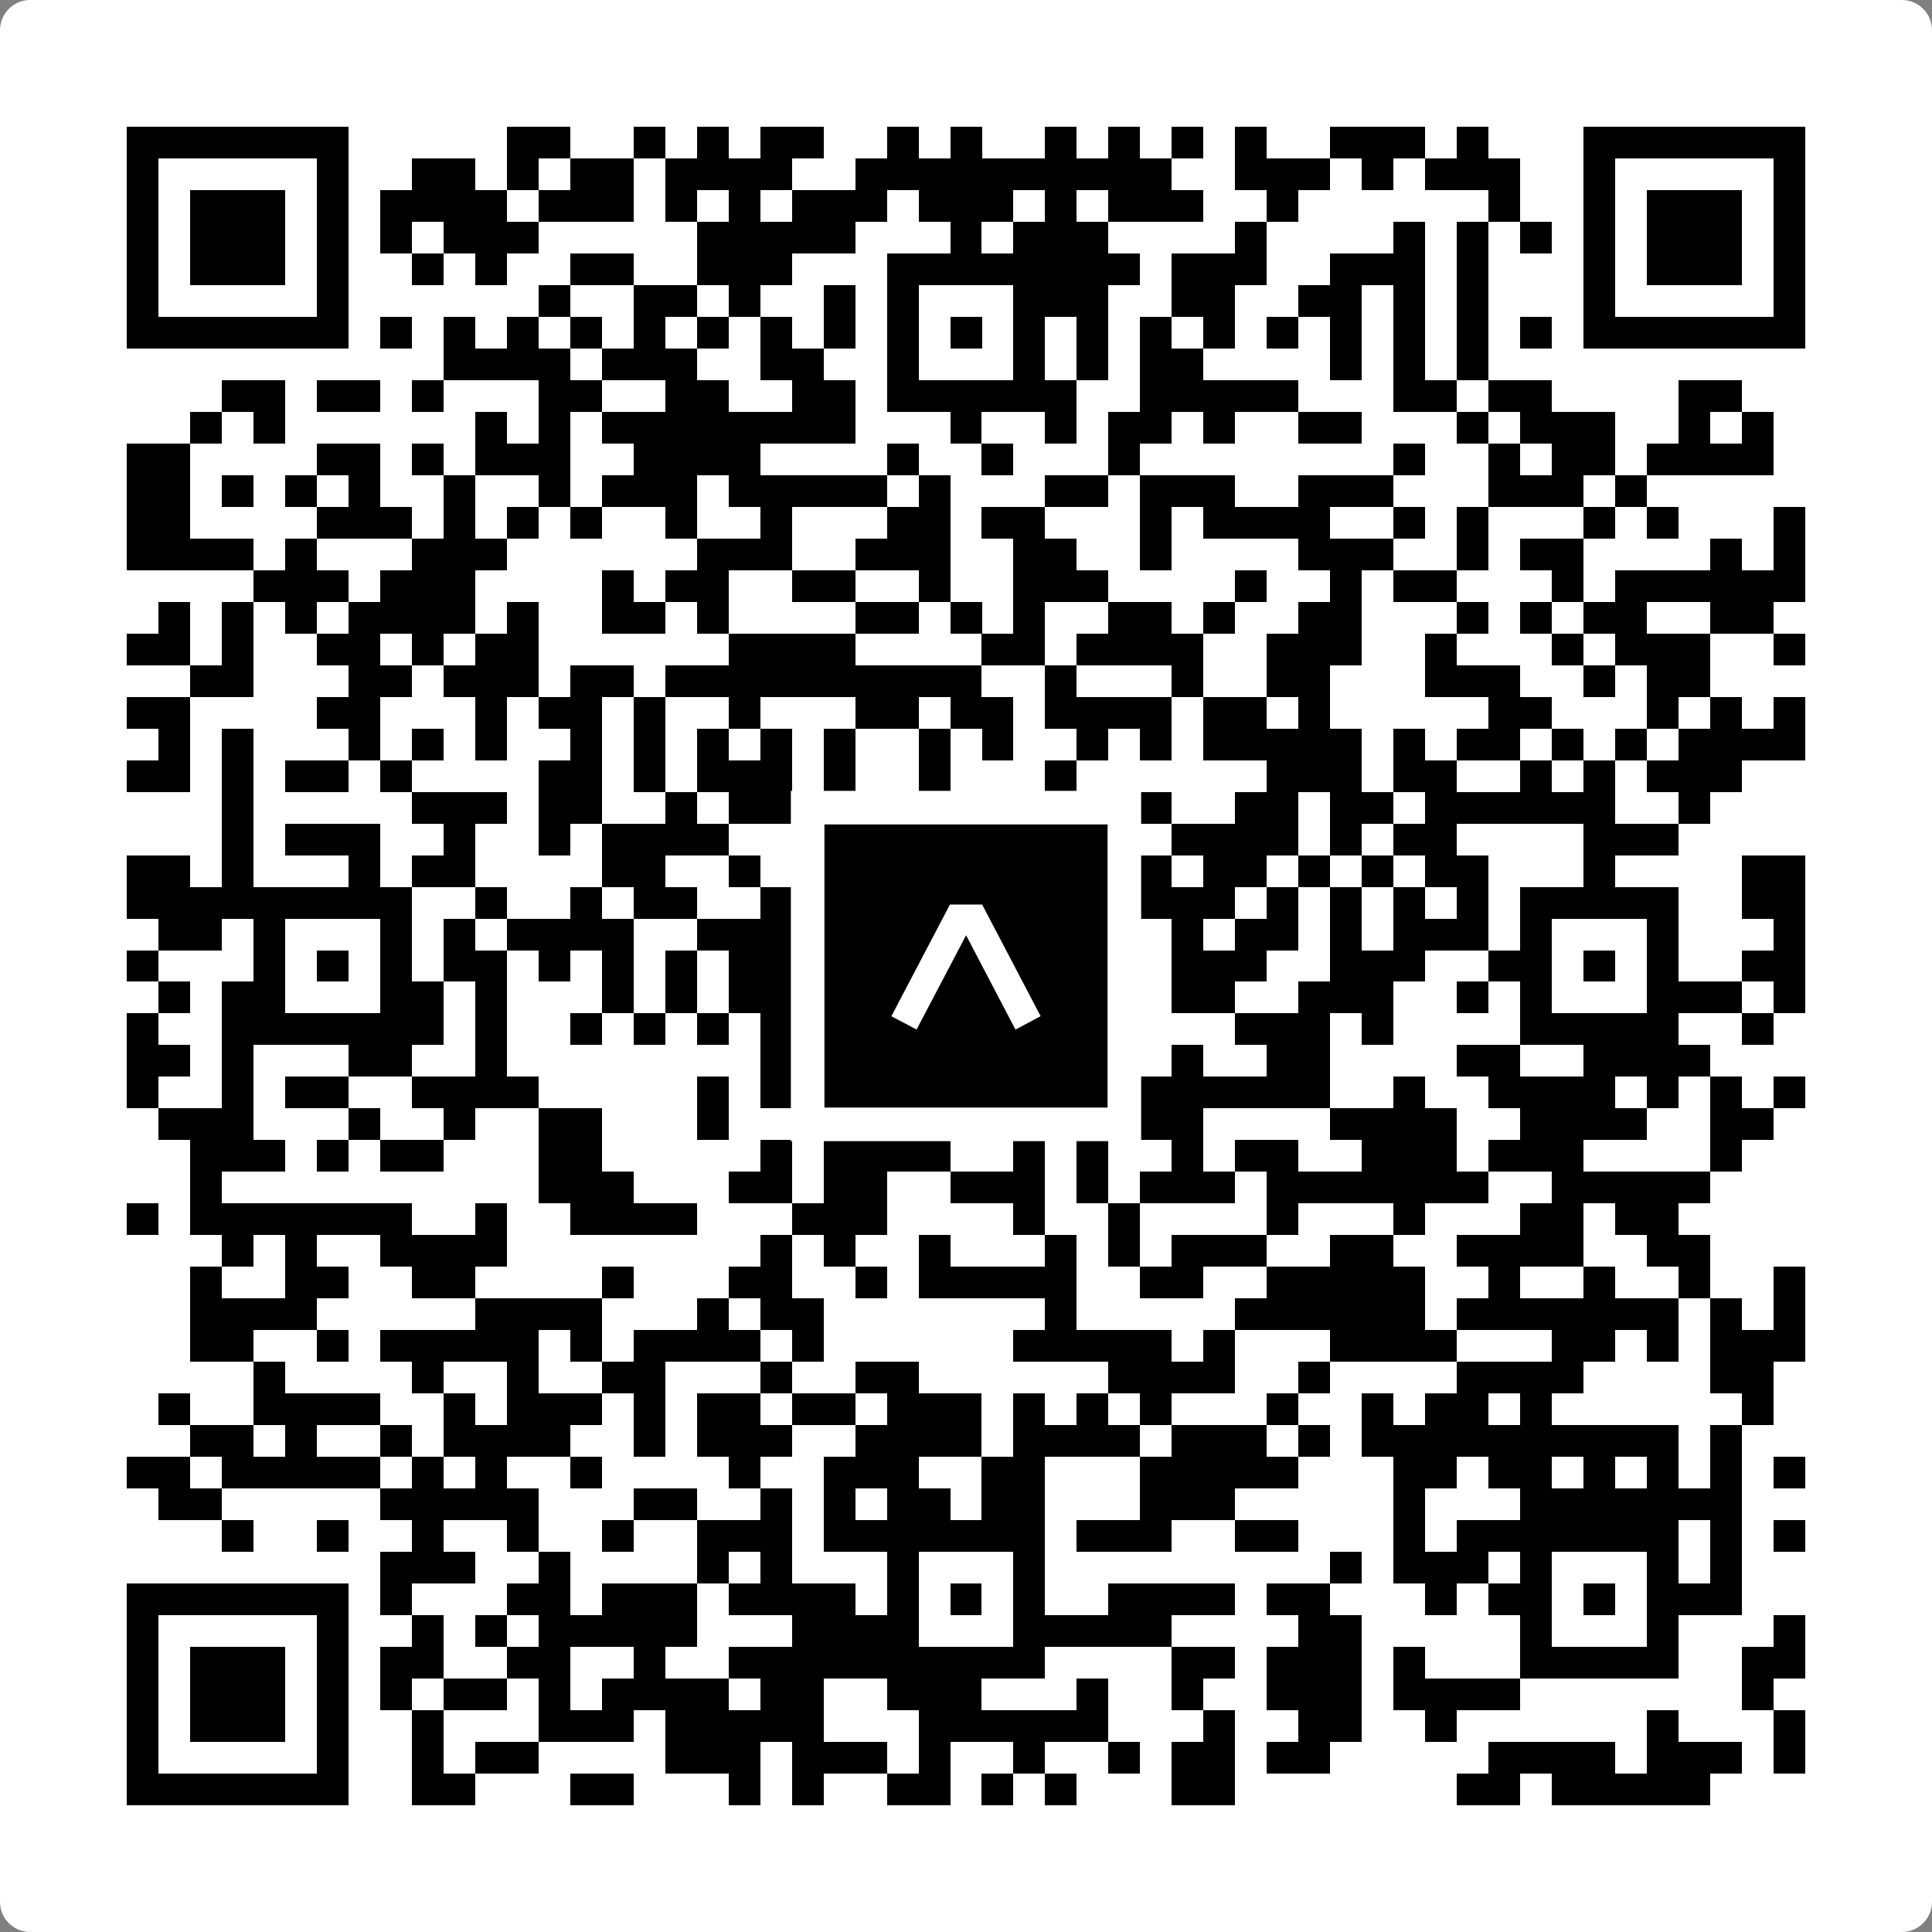
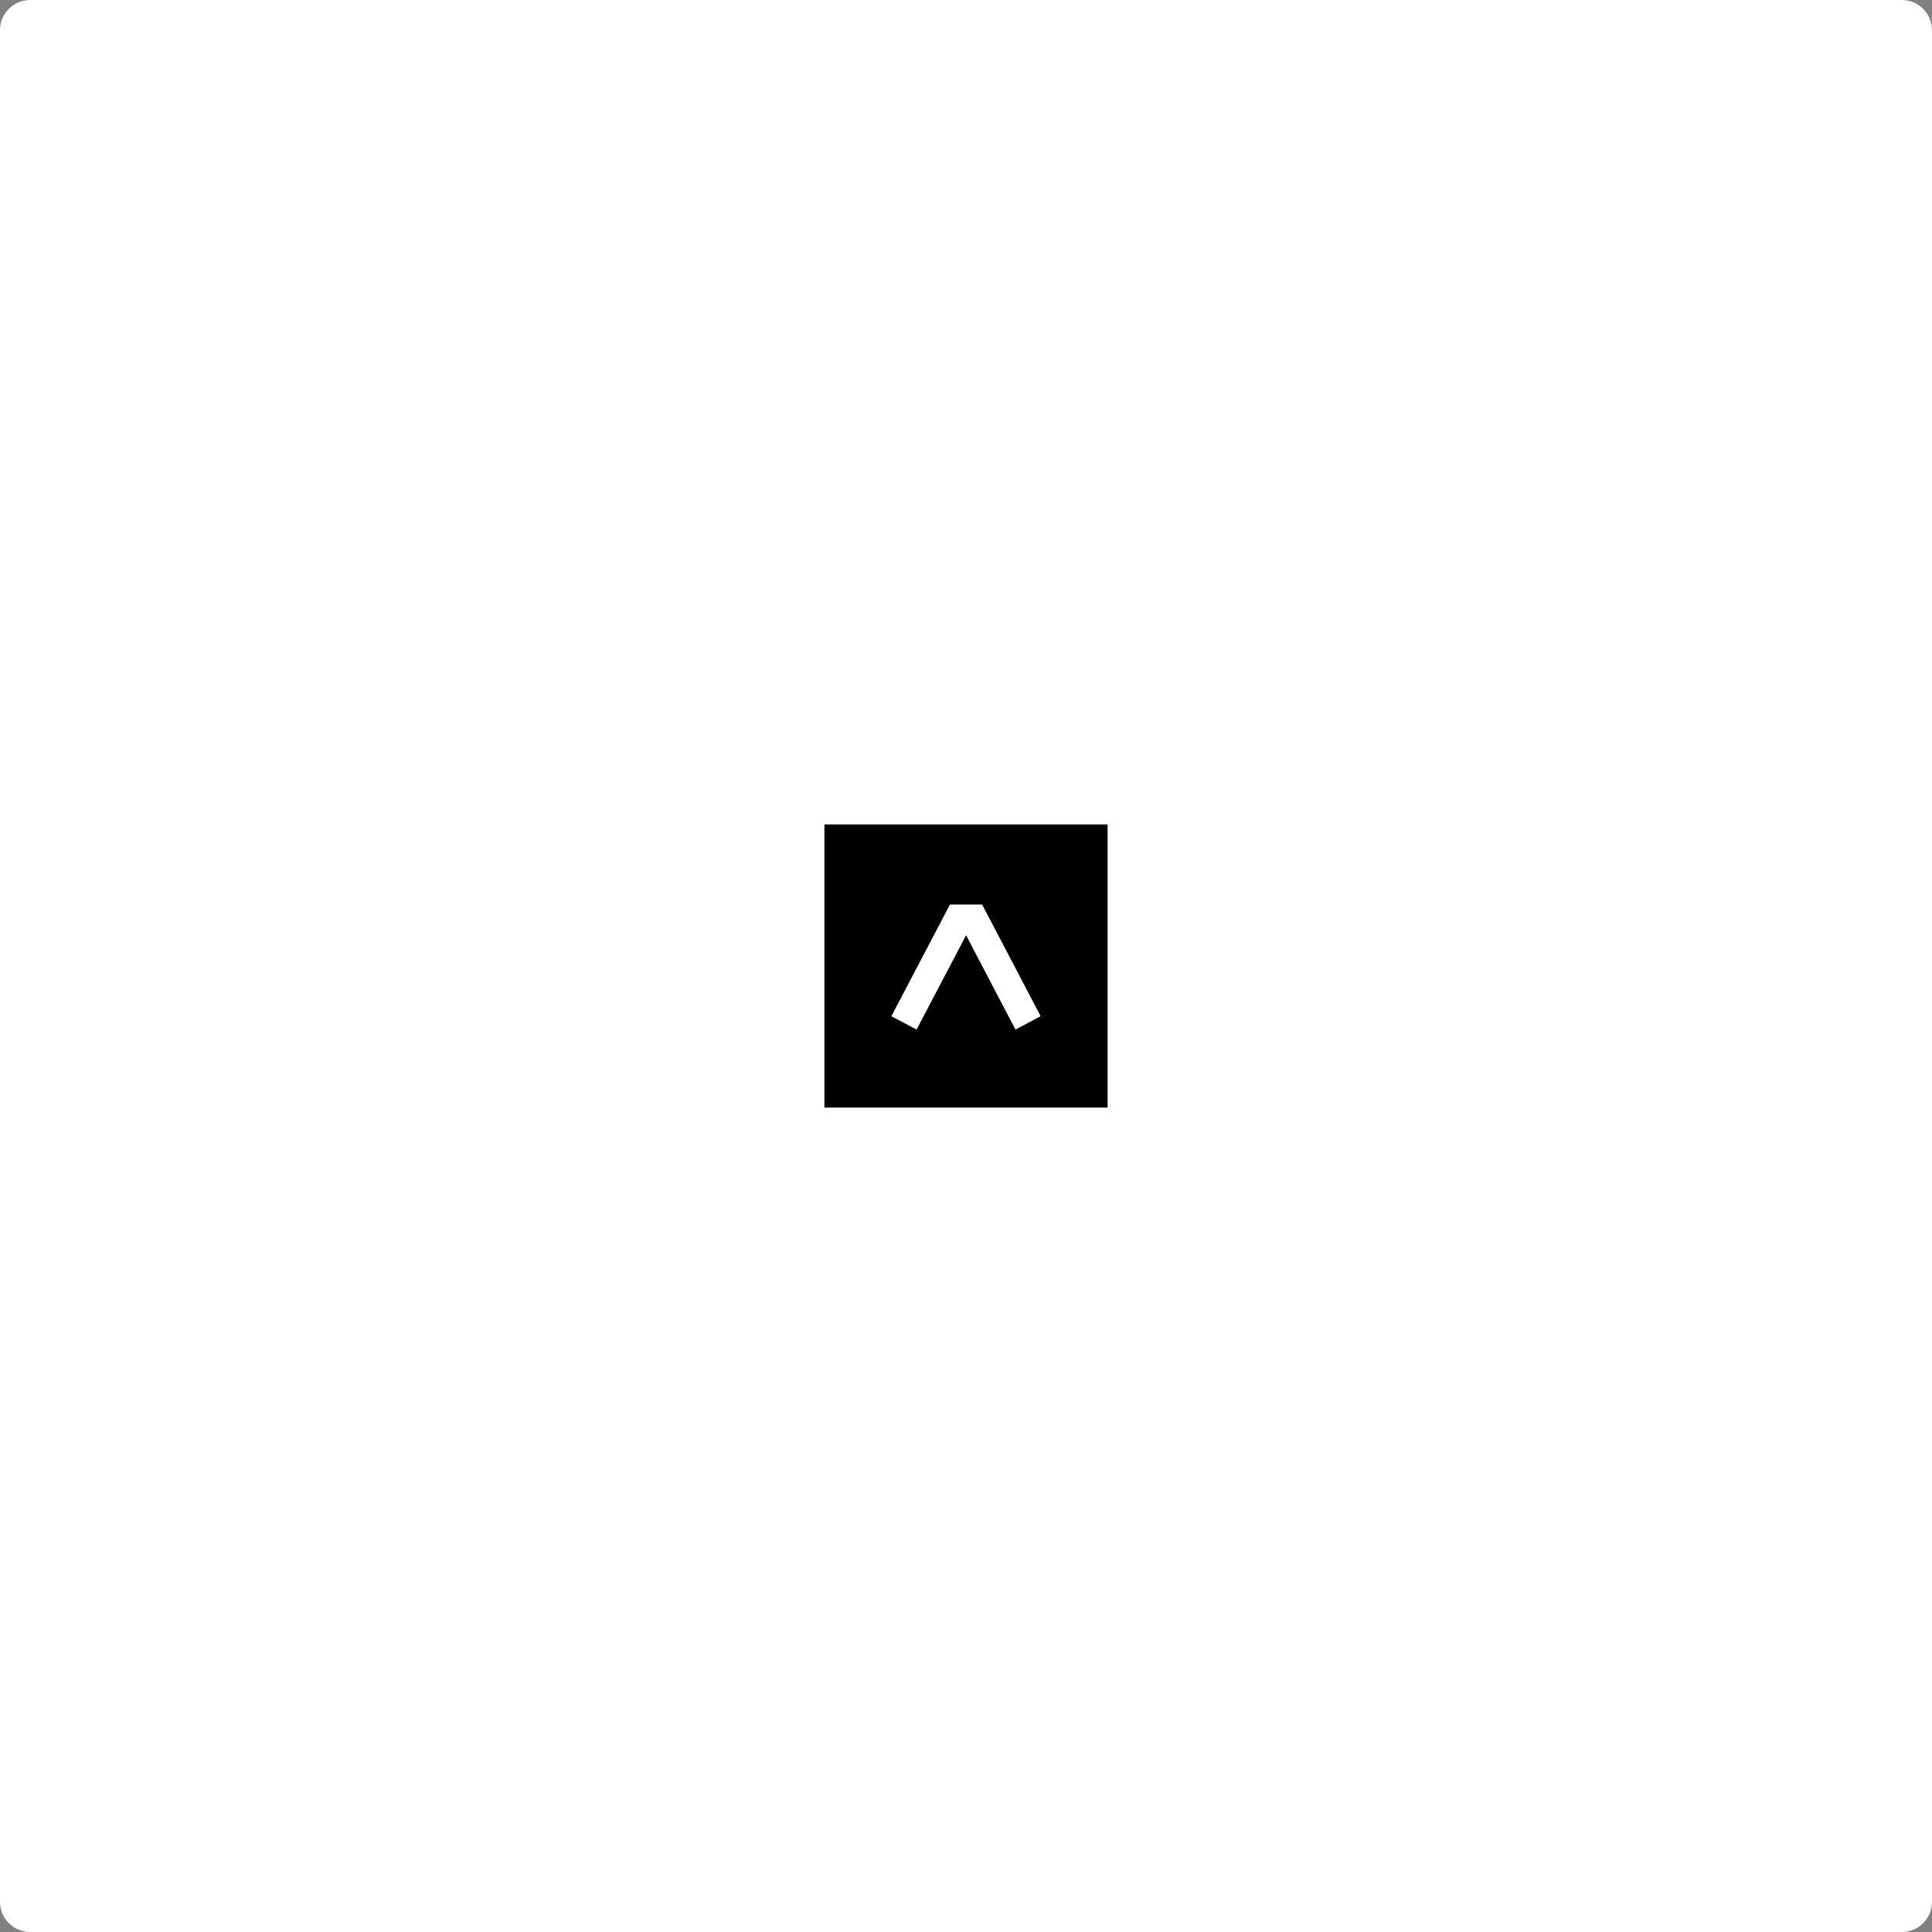
<svg xmlns="http://www.w3.org/2000/svg" width="512" height="512" viewBox="0 0 512 512" fill="none">
  <rect x="0" y="0" width="512" height="512" fill="#808080" stroke="none" />
  <path d="M0 8C0 3.582 3.582 0 8 0H504C508.418 0 512 3.582 512 8V504C512 508.418 508.418 512 504 512H8C3.582 512 0 508.418 0 504V8Z" fill="white" />
  <svg viewBox="0 0 61 61" shape-rendering="crispEdges" height="512" width="512" x="0" y="0">
-     <path stroke="#000000" d="M4 4.5h7m5 0h2m2 0h1m1 0h1m1 0h2m2 0h1m1 0h1m2 0h1m1 0h1m1 0h1m1 0h1m2 0h3m1 0h1m3 0h7M4 5.5h1m5 0h1m2 0h2m1 0h1m1 0h2m1 0h4m2 0h10m2 0h3m1 0h1m1 0h3m2 0h1m5 0h1M4 6.5h1m1 0h3m1 0h1m1 0h4m1 0h3m1 0h1m1 0h1m1 0h3m1 0h3m1 0h1m1 0h3m2 0h1m6 0h1m2 0h1m1 0h3m1 0h1M4 7.5h1m1 0h3m1 0h1m1 0h1m1 0h3m5 0h5m3 0h1m1 0h3m4 0h1m4 0h1m1 0h1m1 0h1m1 0h1m1 0h3m1 0h1M4 8.5h1m1 0h3m1 0h1m2 0h1m1 0h1m2 0h2m2 0h3m3 0h8m1 0h3m2 0h3m1 0h1m3 0h1m1 0h3m1 0h1M4 9.5h1m5 0h1m6 0h1m2 0h2m1 0h1m2 0h1m1 0h1m3 0h3m2 0h2m2 0h2m1 0h1m1 0h1m3 0h1m5 0h1M4 10.5h7m1 0h1m1 0h1m1 0h1m1 0h1m1 0h1m1 0h1m1 0h1m1 0h1m1 0h1m1 0h1m1 0h1m1 0h1m1 0h1m1 0h1m1 0h1m1 0h1m1 0h1m1 0h1m1 0h1m1 0h7M14 11.5h4m1 0h3m2 0h2m2 0h1m3 0h1m1 0h1m1 0h2m4 0h1m1 0h1m1 0h1M7 12.5h2m1 0h2m1 0h1m3 0h2m2 0h2m2 0h2m1 0h6m2 0h5m3 0h2m1 0h2m4 0h2M6 13.5h1m1 0h1m6 0h1m1 0h1m1 0h8m3 0h1m2 0h1m1 0h2m1 0h1m2 0h2m3 0h1m1 0h3m2 0h1m1 0h1M4 14.5h2m4 0h2m1 0h1m1 0h3m2 0h4m4 0h1m2 0h1m3 0h1m8 0h1m2 0h1m1 0h2m1 0h4M4 15.5h2m1 0h1m1 0h1m1 0h1m2 0h1m2 0h1m1 0h3m1 0h5m1 0h1m3 0h2m1 0h3m2 0h3m3 0h3m1 0h1M4 16.5h2m4 0h3m1 0h1m1 0h1m1 0h1m2 0h1m2 0h1m3 0h2m1 0h2m3 0h1m1 0h4m2 0h1m1 0h1m3 0h1m1 0h1m3 0h1M4 17.5h4m1 0h1m3 0h3m6 0h3m2 0h3m2 0h2m2 0h1m4 0h3m2 0h1m1 0h2m4 0h1m1 0h1M8 18.5h3m1 0h3m4 0h1m1 0h2m2 0h2m2 0h1m2 0h3m4 0h1m2 0h1m1 0h2m3 0h1m1 0h6M5 19.5h1m1 0h1m1 0h1m1 0h4m1 0h1m2 0h2m1 0h1m4 0h2m1 0h1m1 0h1m2 0h2m1 0h1m2 0h2m3 0h1m1 0h1m1 0h2m2 0h2M4 20.5h2m1 0h1m2 0h2m1 0h1m1 0h2m6 0h4m4 0h2m1 0h4m2 0h3m2 0h1m3 0h1m1 0h3m2 0h1M6 21.5h2m3 0h2m1 0h3m1 0h2m1 0h10m2 0h1m3 0h1m2 0h2m3 0h3m2 0h1m1 0h2M4 22.5h2m4 0h2m3 0h1m1 0h2m1 0h1m2 0h1m3 0h2m1 0h2m1 0h4m1 0h2m1 0h1m5 0h2m3 0h1m1 0h1m1 0h1M5 23.5h1m1 0h1m3 0h1m1 0h1m1 0h1m2 0h1m1 0h1m1 0h1m1 0h1m1 0h1m2 0h1m1 0h1m2 0h1m1 0h1m1 0h5m1 0h1m1 0h2m1 0h1m1 0h1m1 0h4M4 24.5h2m1 0h1m1 0h2m1 0h1m4 0h2m1 0h1m1 0h3m1 0h1m2 0h1m3 0h1m6 0h3m1 0h2m2 0h1m1 0h1m1 0h3M7 25.5h1m5 0h3m1 0h2m2 0h1m1 0h4m1 0h1m2 0h1m2 0h3m2 0h2m1 0h2m1 0h6m2 0h1M7 26.5h1m1 0h3m2 0h1m2 0h1m1 0h4m2 0h1m1 0h1m3 0h2m1 0h2m1 0h4m1 0h1m1 0h2m4 0h3M4 27.5h2m1 0h1m3 0h1m1 0h2m4 0h2m2 0h1m4 0h1m2 0h3m1 0h2m1 0h2m1 0h1m1 0h1m1 0h2m3 0h1m4 0h2M4 28.5h9m2 0h1m2 0h1m1 0h2m2 0h1m2 0h6m1 0h1m1 0h3m1 0h1m1 0h1m1 0h1m1 0h1m1 0h5m2 0h2M5 29.5h2m1 0h1m3 0h1m1 0h1m1 0h4m2 0h3m2 0h2m3 0h3m2 0h1m1 0h2m1 0h1m1 0h3m1 0h1m3 0h1m3 0h1M4 30.5h1m3 0h1m1 0h1m1 0h1m1 0h2m1 0h1m1 0h1m1 0h1m1 0h4m1 0h1m1 0h1m1 0h1m4 0h3m2 0h3m2 0h2m1 0h1m1 0h1m2 0h2M5 31.5h1m1 0h2m3 0h2m1 0h1m3 0h1m1 0h1m1 0h3m1 0h2m3 0h2m1 0h1m1 0h2m2 0h3m2 0h1m1 0h1m3 0h3m1 0h1M4 32.5h1m2 0h7m1 0h1m2 0h1m1 0h1m1 0h1m1 0h2m1 0h6m2 0h1m3 0h3m1 0h1m4 0h5m2 0h1M4 33.5h2m1 0h1m3 0h2m2 0h1m8 0h3m10 0h1m2 0h2m4 0h2m2 0h4M4 34.5h1m2 0h1m1 0h2m2 0h4m5 0h1m1 0h2m1 0h2m1 0h5m1 0h6m2 0h1m2 0h4m1 0h1m1 0h1m1 0h1M5 35.5h3m3 0h1m2 0h1m2 0h2m3 0h1m4 0h5m4 0h2m4 0h4m2 0h4m2 0h2M6 36.5h3m1 0h1m1 0h2m3 0h2m5 0h1m1 0h4m2 0h1m1 0h1m2 0h1m1 0h2m2 0h3m1 0h3m4 0h1M6 37.5h1m10 0h3m3 0h2m1 0h2m2 0h3m1 0h1m1 0h3m1 0h7m2 0h5M4 38.5h1m1 0h7m2 0h1m2 0h4m3 0h3m4 0h1m2 0h1m4 0h1m3 0h1m3 0h2m1 0h2M7 39.5h1m1 0h1m2 0h4m8 0h1m1 0h1m2 0h1m3 0h1m1 0h1m1 0h3m2 0h2m2 0h4m2 0h2M6 40.5h1m2 0h2m2 0h2m4 0h1m3 0h2m2 0h1m1 0h5m2 0h2m2 0h5m2 0h1m2 0h1m2 0h1m2 0h1M6 41.5h4m5 0h4m3 0h1m1 0h2m7 0h1m5 0h6m1 0h7m1 0h1m1 0h1M6 42.5h2m2 0h1m1 0h5m1 0h1m1 0h4m1 0h1m6 0h5m1 0h1m3 0h4m3 0h2m1 0h1m1 0h3M8 43.5h1m4 0h1m2 0h1m2 0h2m3 0h1m2 0h2m6 0h4m2 0h1m4 0h4m4 0h2M5 44.5h1m2 0h4m2 0h1m1 0h3m1 0h1m1 0h2m1 0h2m1 0h3m1 0h1m1 0h1m1 0h1m3 0h1m2 0h1m1 0h2m1 0h1m6 0h1M6 45.5h2m1 0h1m2 0h1m1 0h4m2 0h1m1 0h3m2 0h4m1 0h4m1 0h3m1 0h1m1 0h10m1 0h1M4 46.5h2m1 0h5m1 0h1m1 0h1m2 0h1m4 0h1m2 0h3m2 0h2m3 0h5m3 0h2m1 0h2m1 0h1m1 0h1m1 0h1m1 0h1M5 47.5h2m5 0h5m3 0h2m2 0h1m1 0h1m1 0h2m1 0h2m3 0h3m5 0h1m3 0h7M7 48.5h1m2 0h1m2 0h1m2 0h1m2 0h1m2 0h3m1 0h7m1 0h3m2 0h2m3 0h1m1 0h7m1 0h1m1 0h1M12 49.5h3m2 0h1m4 0h1m1 0h1m3 0h1m3 0h1m9 0h1m1 0h3m1 0h1m3 0h1m1 0h1M4 50.5h7m1 0h1m3 0h2m1 0h3m1 0h4m1 0h1m1 0h1m1 0h1m2 0h4m1 0h2m3 0h1m1 0h2m1 0h1m1 0h3M4 51.5h1m5 0h1m2 0h1m1 0h1m1 0h5m3 0h4m3 0h5m4 0h2m5 0h1m3 0h1m3 0h1M4 52.5h1m1 0h3m1 0h1m1 0h2m2 0h2m2 0h1m2 0h10m4 0h2m1 0h3m1 0h1m3 0h5m2 0h2M4 53.5h1m1 0h3m1 0h1m1 0h1m1 0h2m1 0h1m1 0h4m1 0h2m2 0h3m3 0h1m2 0h1m2 0h3m1 0h4m7 0h1M4 54.5h1m1 0h3m1 0h1m2 0h1m3 0h3m1 0h5m3 0h6m3 0h1m2 0h2m2 0h1m6 0h1m3 0h1M4 55.5h1m5 0h1m2 0h1m1 0h2m4 0h3m1 0h3m1 0h1m2 0h1m2 0h1m1 0h2m1 0h2m5 0h4m1 0h3m1 0h1M4 56.5h7m2 0h2m3 0h2m3 0h1m1 0h1m2 0h2m1 0h1m1 0h1m3 0h2m7 0h2m1 0h5" />
-   </svg>
+     </svg>
  <rect x="214.033" y="214.033" width="83.934" height="83.934" fill="black" stroke="white" stroke-width="8.893" />
  <svg x="214.033" y="214.033" width="83.934" height="83.934" viewBox="0 0 116 116" fill="none">
    <path d="M63.911 35.496L52.114 35.496L30.667 76.393L39.902 81.271L58.033 46.739L76.117 81.283L85.333 76.385L63.911 35.496Z" fill="white" />
  </svg>
</svg>